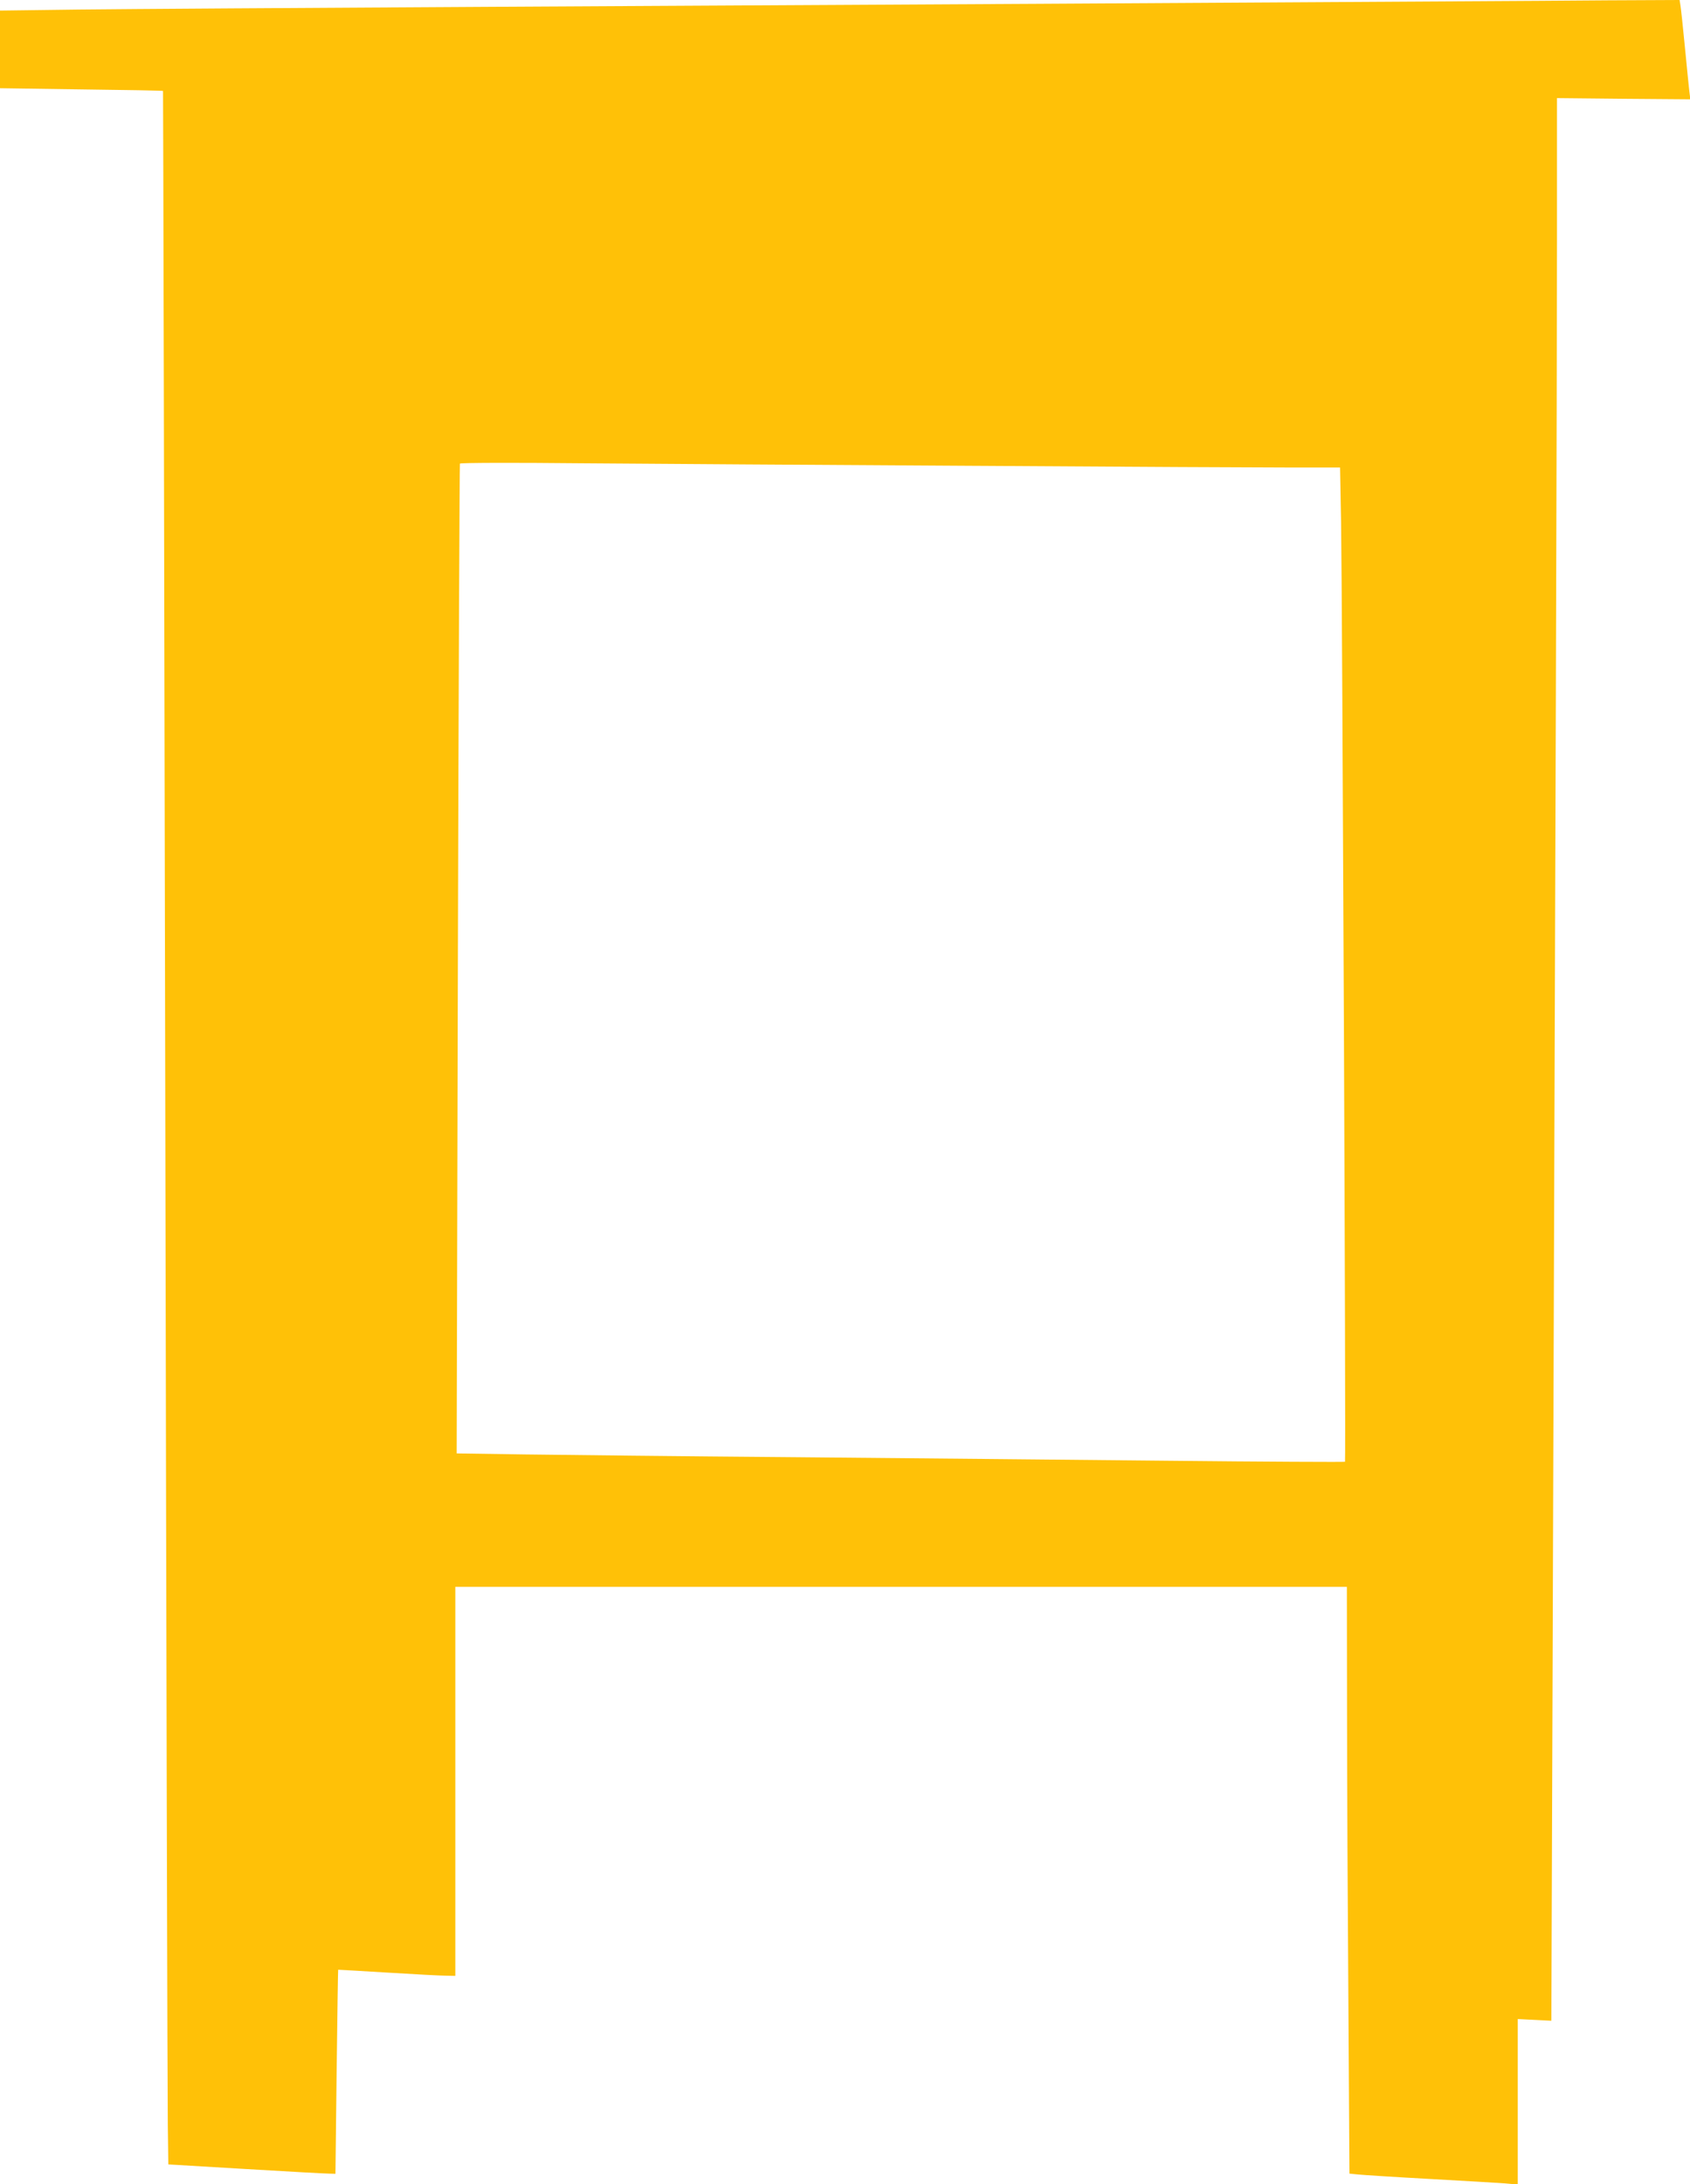
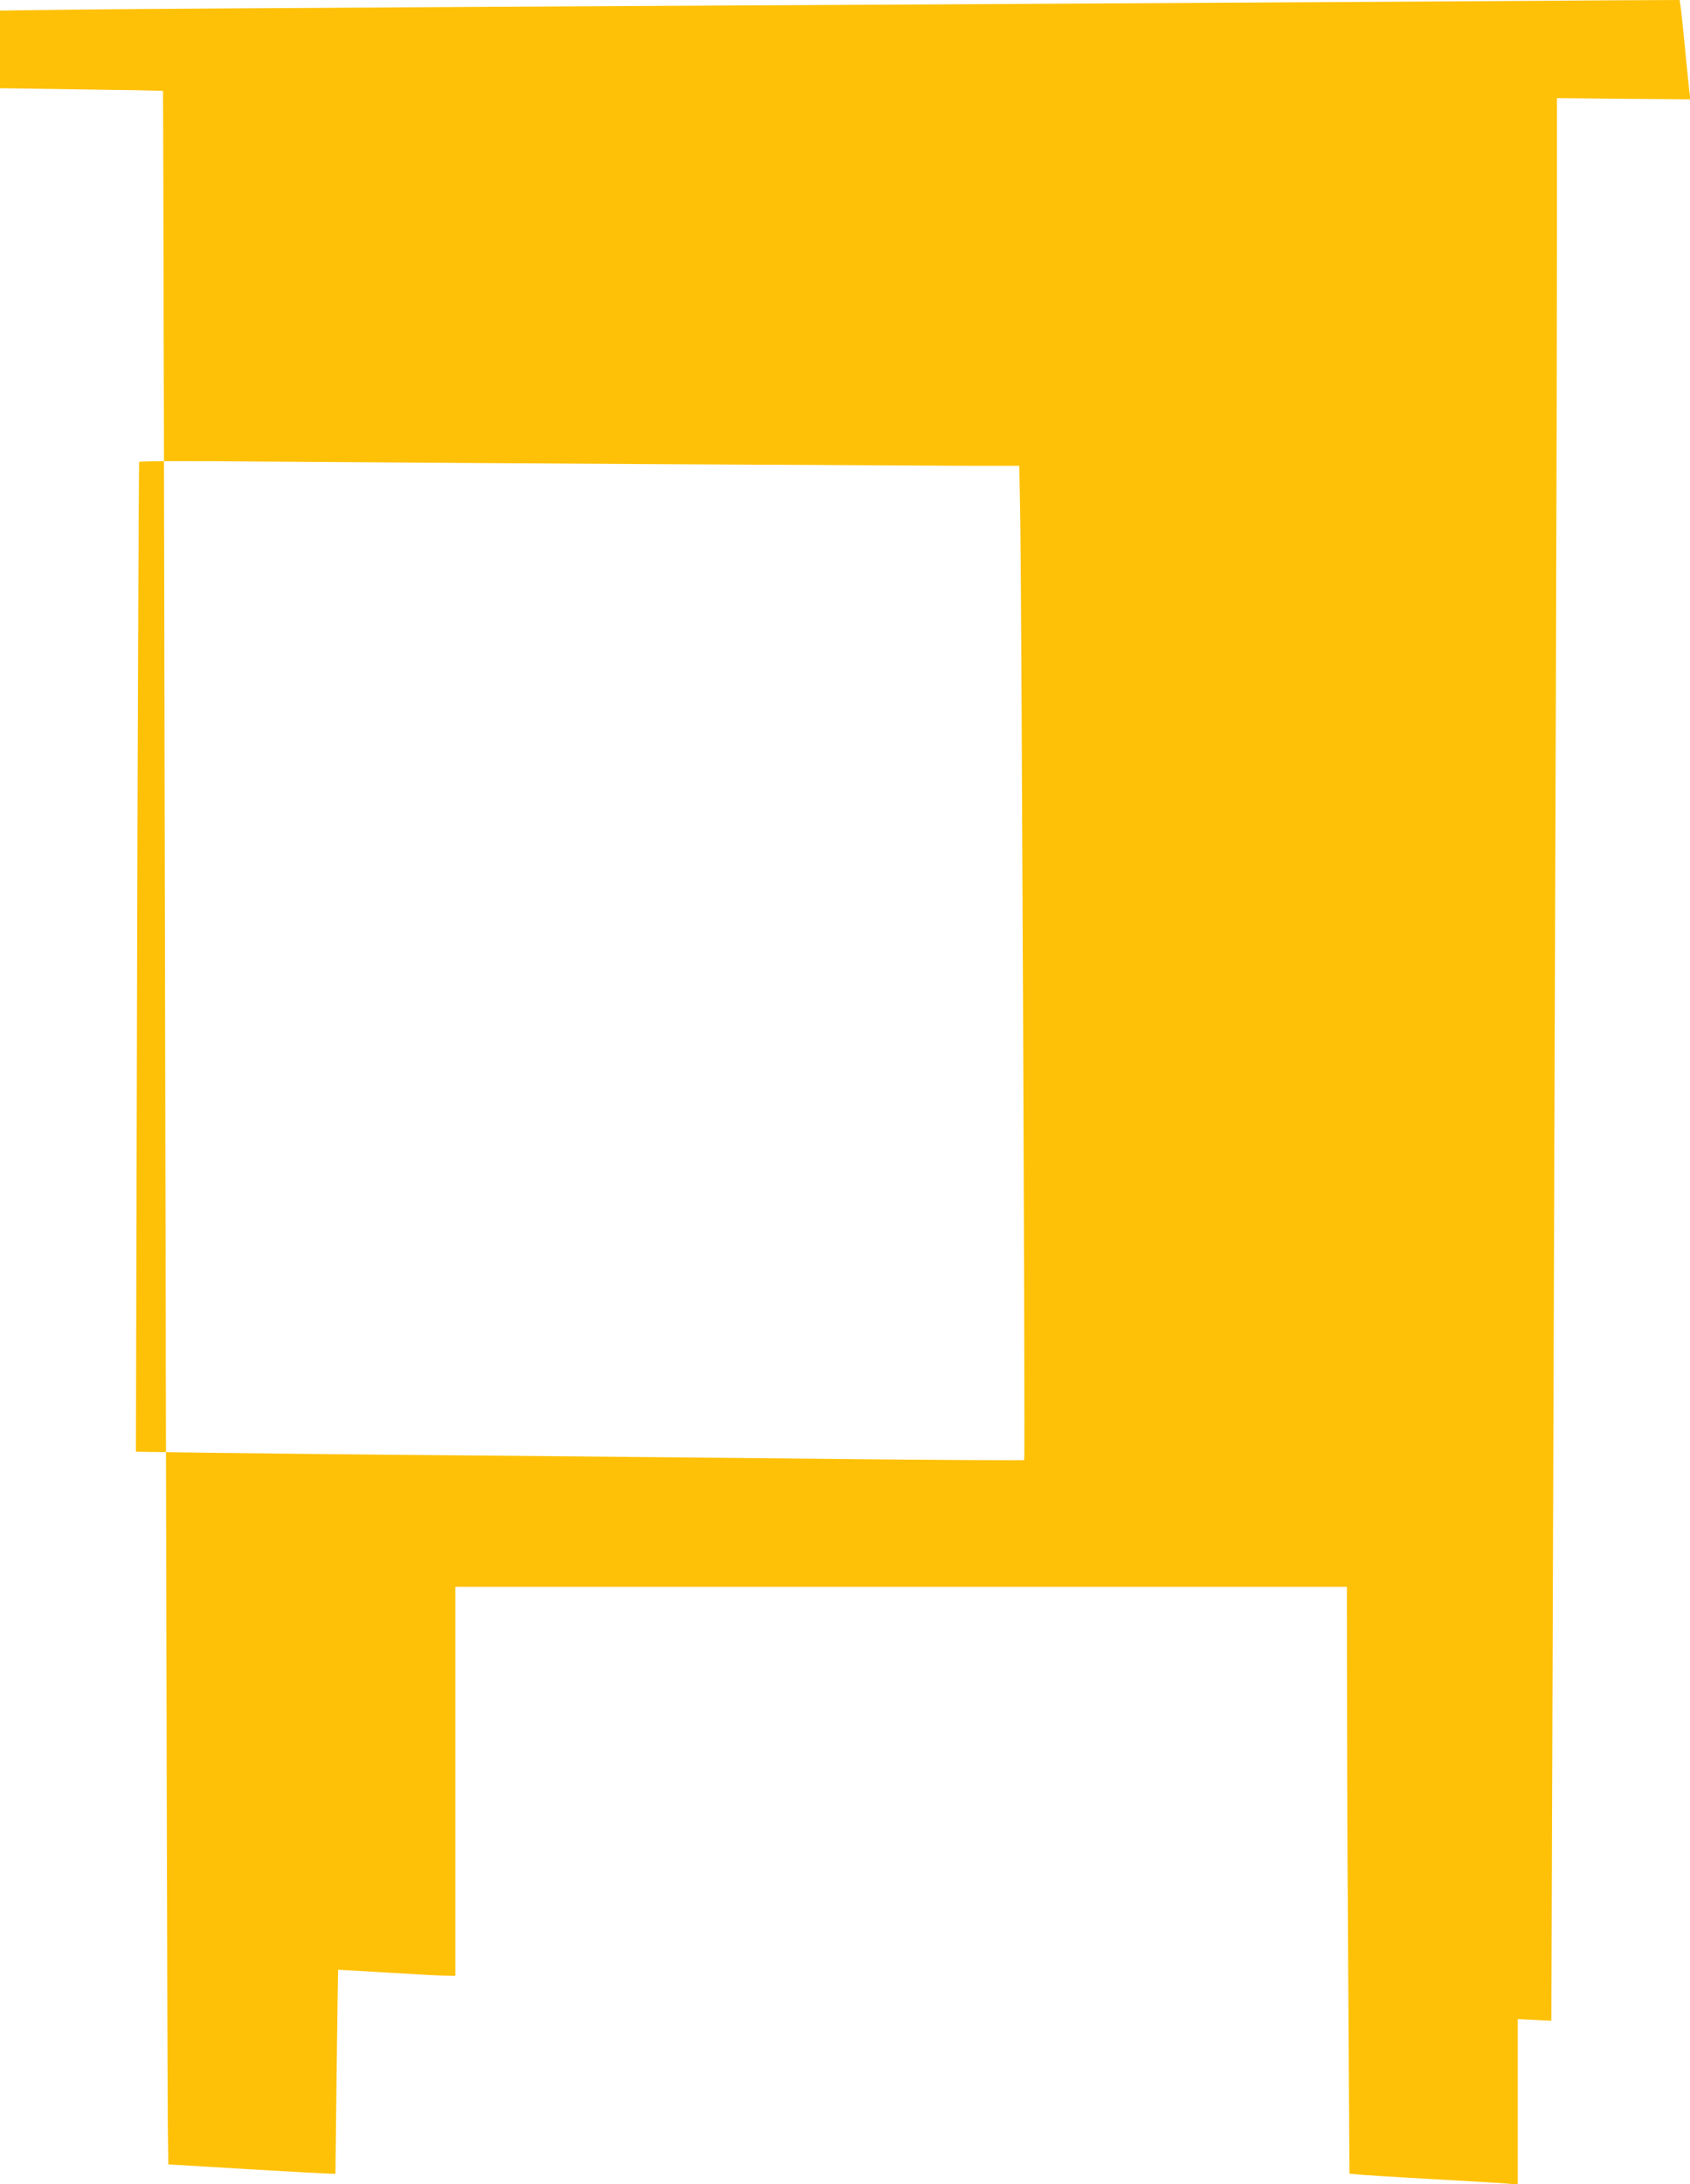
<svg xmlns="http://www.w3.org/2000/svg" version="1.0" width="991pt" height="1280pt" viewBox="0 0 991 1280" preserveAspectRatio="xMidYMid meet">
  <g transform="translate(0,1280) scale(0.1,-0.1)" fill="#ffc107" stroke="none">
-     <path d="M8680 12793 c-923 -6 -4097 -24 -5810 -33 -1070 -6 -2153 -13 -2408 -16 l-462 -6 0 -228 0 -227 477 -7 c262 -3 478 -7 479 -9 1 -1 7 -2632 13 -5847 6 -3215 13 -5948 15 -6075 l3 -230 454 -27 c250 -15 470 -27 490 -27 l36 -1 7 597 c4 329 8 598 9 599 1 0 133 -7 292 -17 160 -10 314 -18 343 -18 l52 -1 0 1140 0 1140 2614 0 2614 0 1 -742 c0 -409 4 -1183 8 -1720 l6 -977 51 -5 c28 -3 215 -15 416 -26 201 -11 400 -23 443 -26 l77 -7 0 485 0 485 99 -5 98 -5 7 1974 c17 4879 26 7668 26 8449 l0 845 391 -4 391 -3 -6 48 c-3 27 -15 144 -26 259 -11 116 -23 225 -26 243 l-5 32 -422 -2 c-232 -2 -568 -4 -747 -5z m-2975 -2723 c886 -6 1732 -10 1881 -10 l272 0 6 -322 c7 -425 29 -5499 23 -5505 -3 -2 -470 0 -1039 6 -568 6 -1557 15 -2198 21 -641 5 -1347 13 -1569 16 l-403 6 7 2897 c4 1593 10 2900 12 2904 3 5 319 6 702 2 383 -3 1421 -10 2306 -15z" />
+     <path d="M8680 12793 c-923 -6 -4097 -24 -5810 -33 -1070 -6 -2153 -13 -2408 -16 l-462 -6 0 -228 0 -227 477 -7 c262 -3 478 -7 479 -9 1 -1 7 -2632 13 -5847 6 -3215 13 -5948 15 -6075 l3 -230 454 -27 c250 -15 470 -27 490 -27 l36 -1 7 597 c4 329 8 598 9 599 1 0 133 -7 292 -17 160 -10 314 -18 343 -18 l52 -1 0 1140 0 1140 2614 0 2614 0 1 -742 c0 -409 4 -1183 8 -1720 l6 -977 51 -5 c28 -3 215 -15 416 -26 201 -11 400 -23 443 -26 l77 -7 0 485 0 485 99 -5 98 -5 7 1974 c17 4879 26 7668 26 8449 l0 845 391 -4 391 -3 -6 48 c-3 27 -15 144 -26 259 -11 116 -23 225 -26 243 l-5 32 -422 -2 c-232 -2 -568 -4 -747 -5z m-2975 -2723 l272 0 6 -322 c7 -425 29 -5499 23 -5505 -3 -2 -470 0 -1039 6 -568 6 -1557 15 -2198 21 -641 5 -1347 13 -1569 16 l-403 6 7 2897 c4 1593 10 2900 12 2904 3 5 319 6 702 2 383 -3 1421 -10 2306 -15z" />
  </g>
</svg>